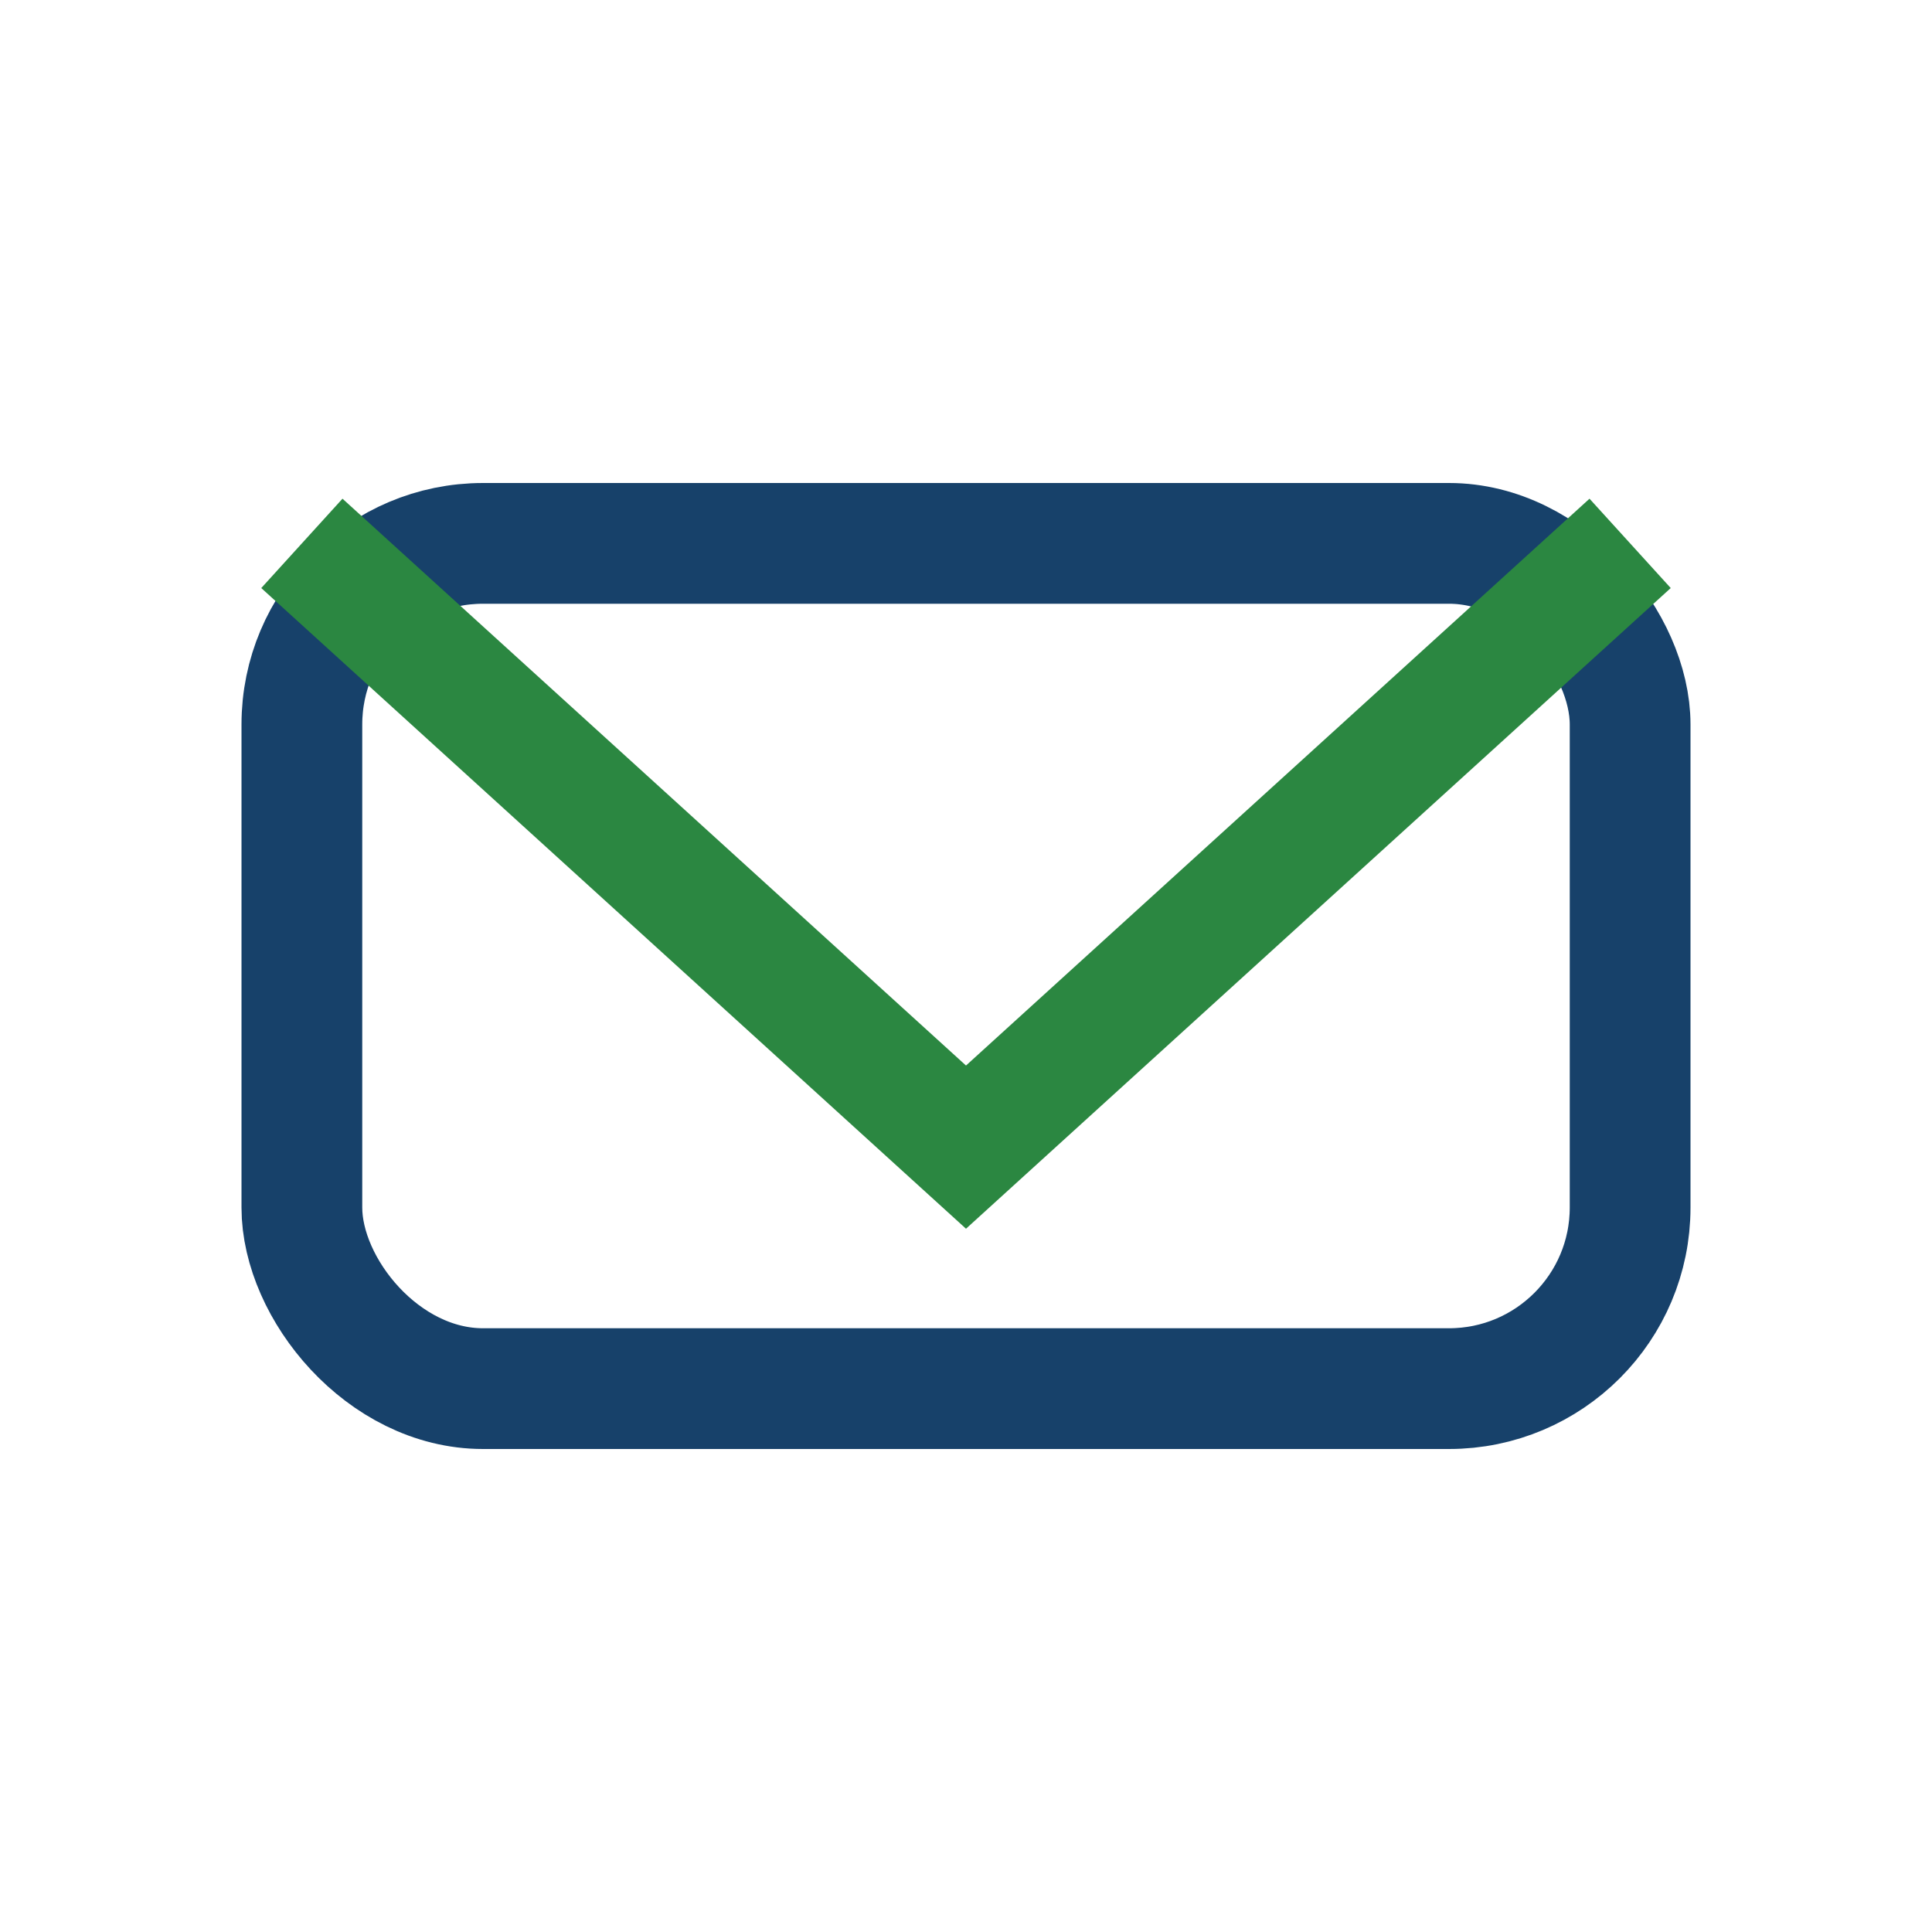
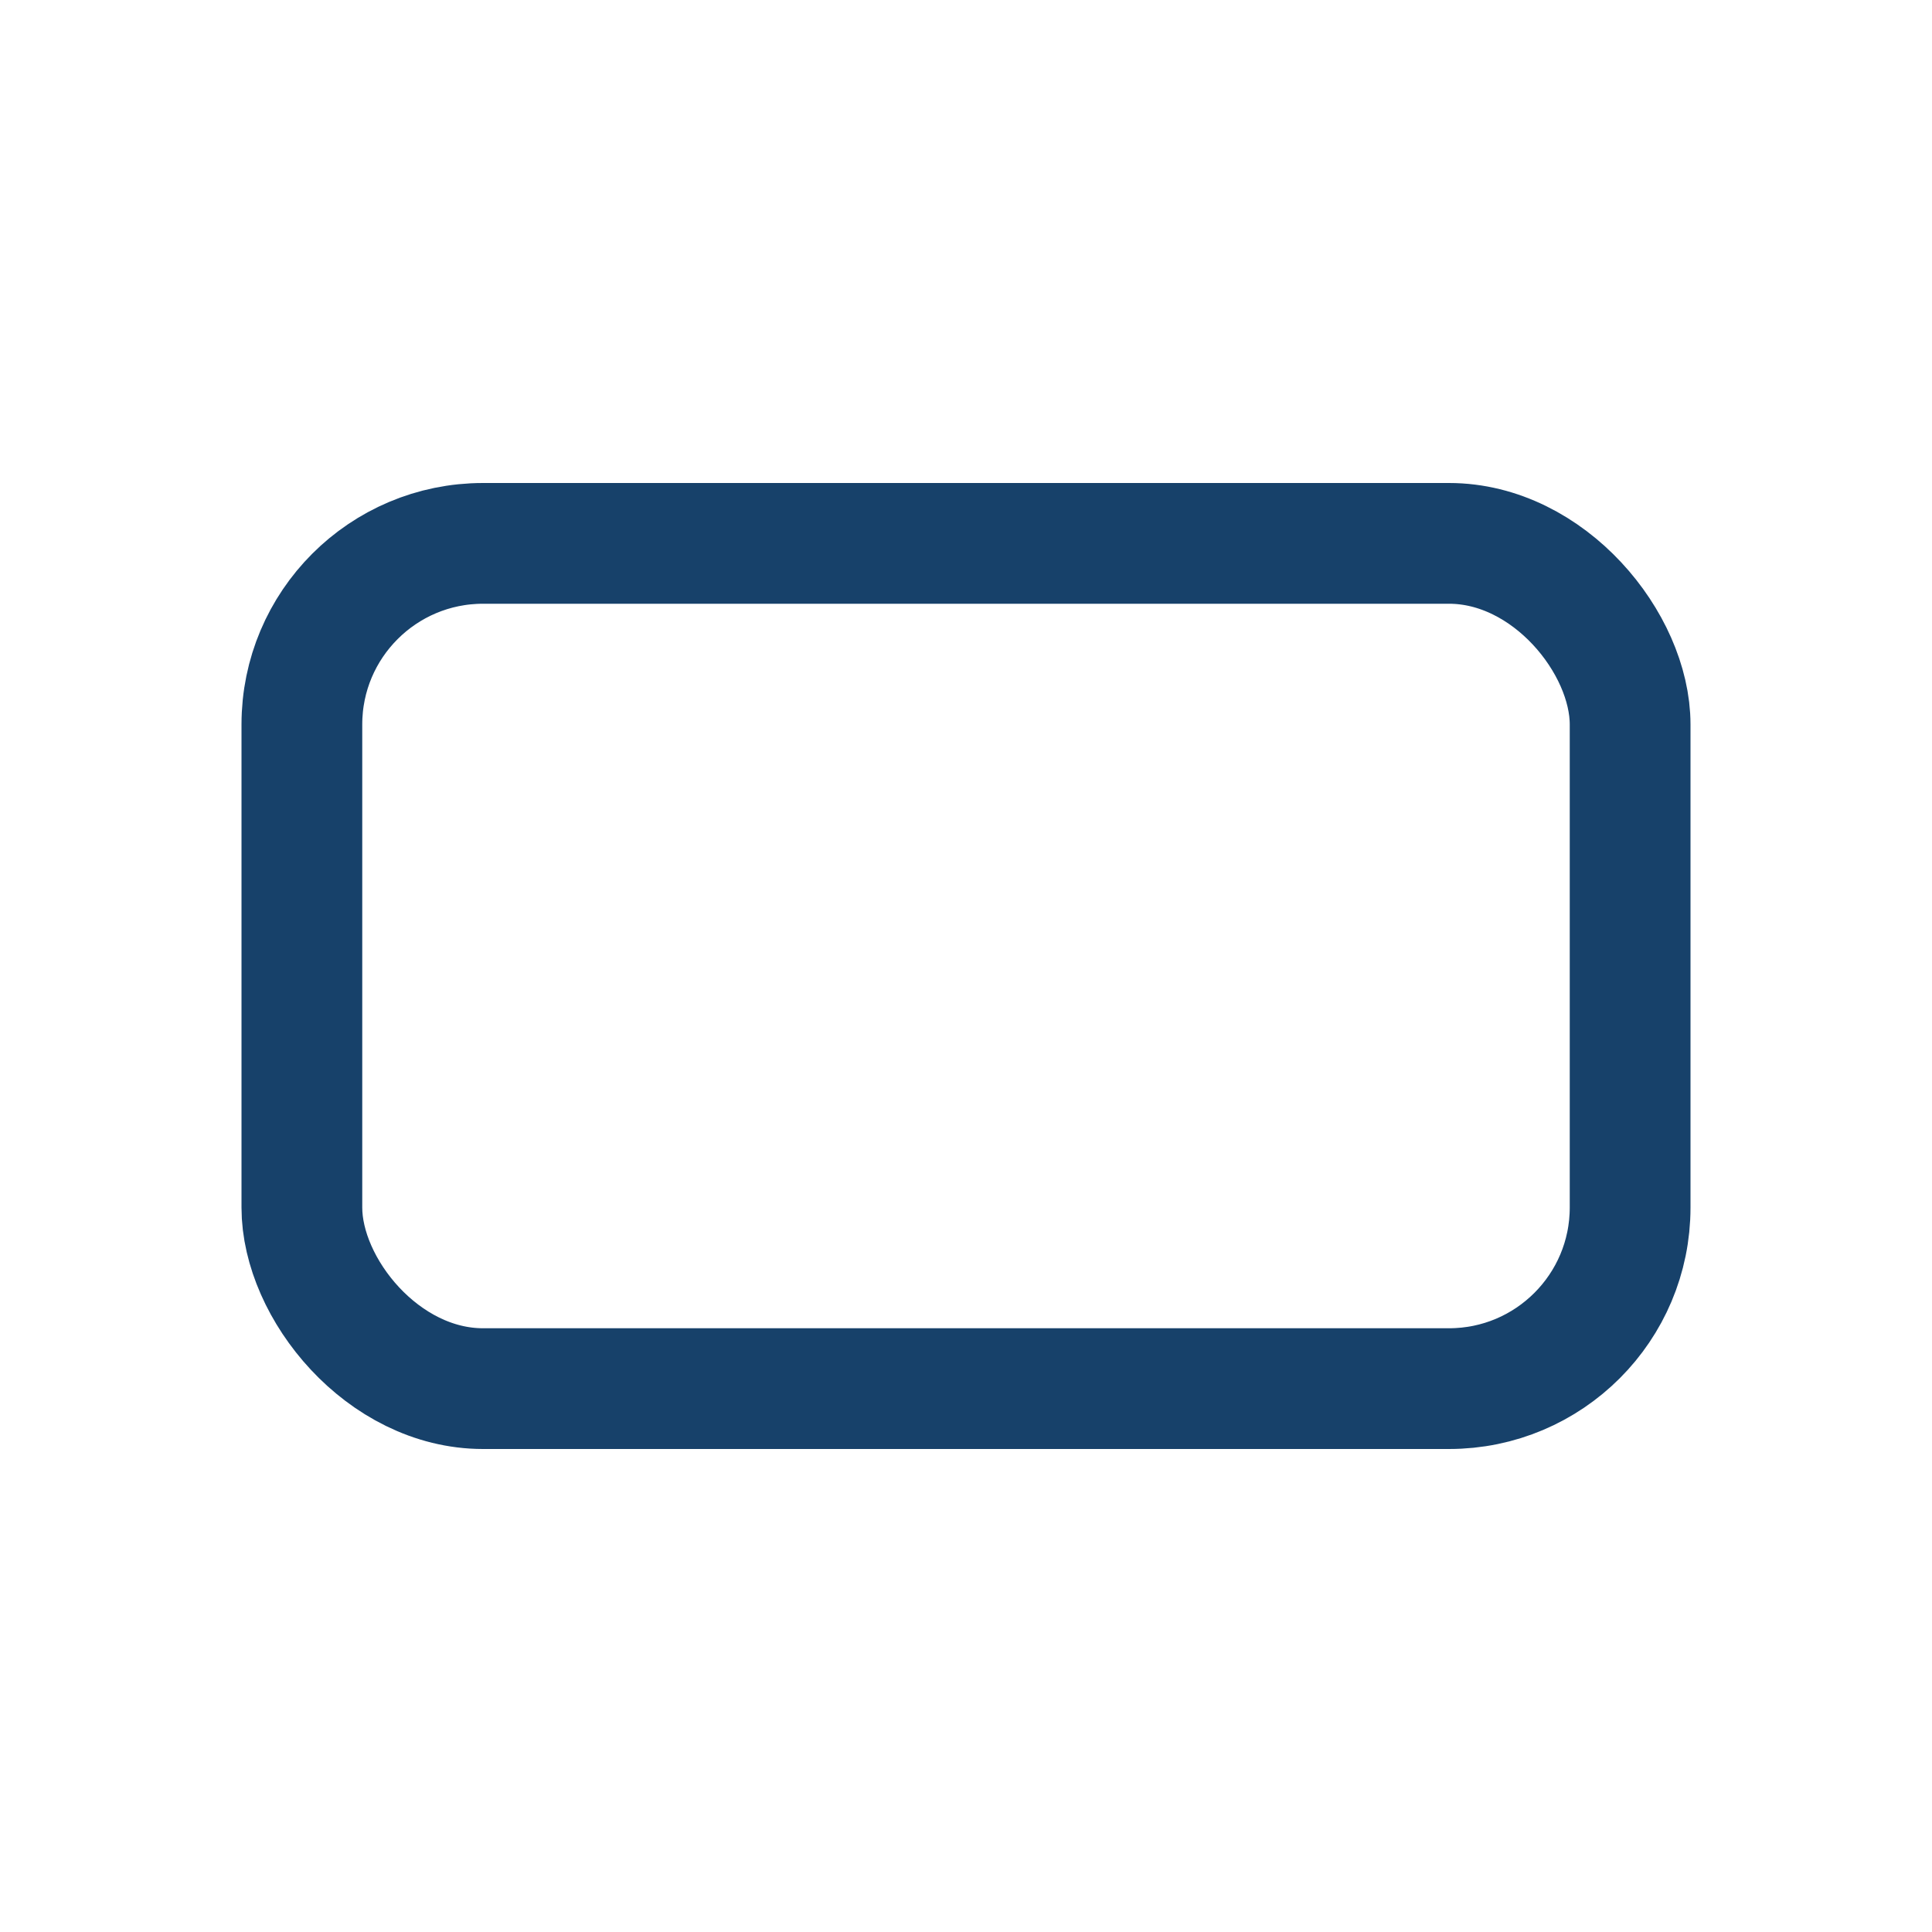
<svg xmlns="http://www.w3.org/2000/svg" width="32" height="32" viewBox="0 0 32 32">
  <rect x="5" y="9" width="22" height="14" rx="3" fill="none" stroke="#17416A" stroke-width="2" />
-   <path d="M5 9l11 10 11-10" stroke="#2B8741" stroke-width="2" fill="none" />
</svg>